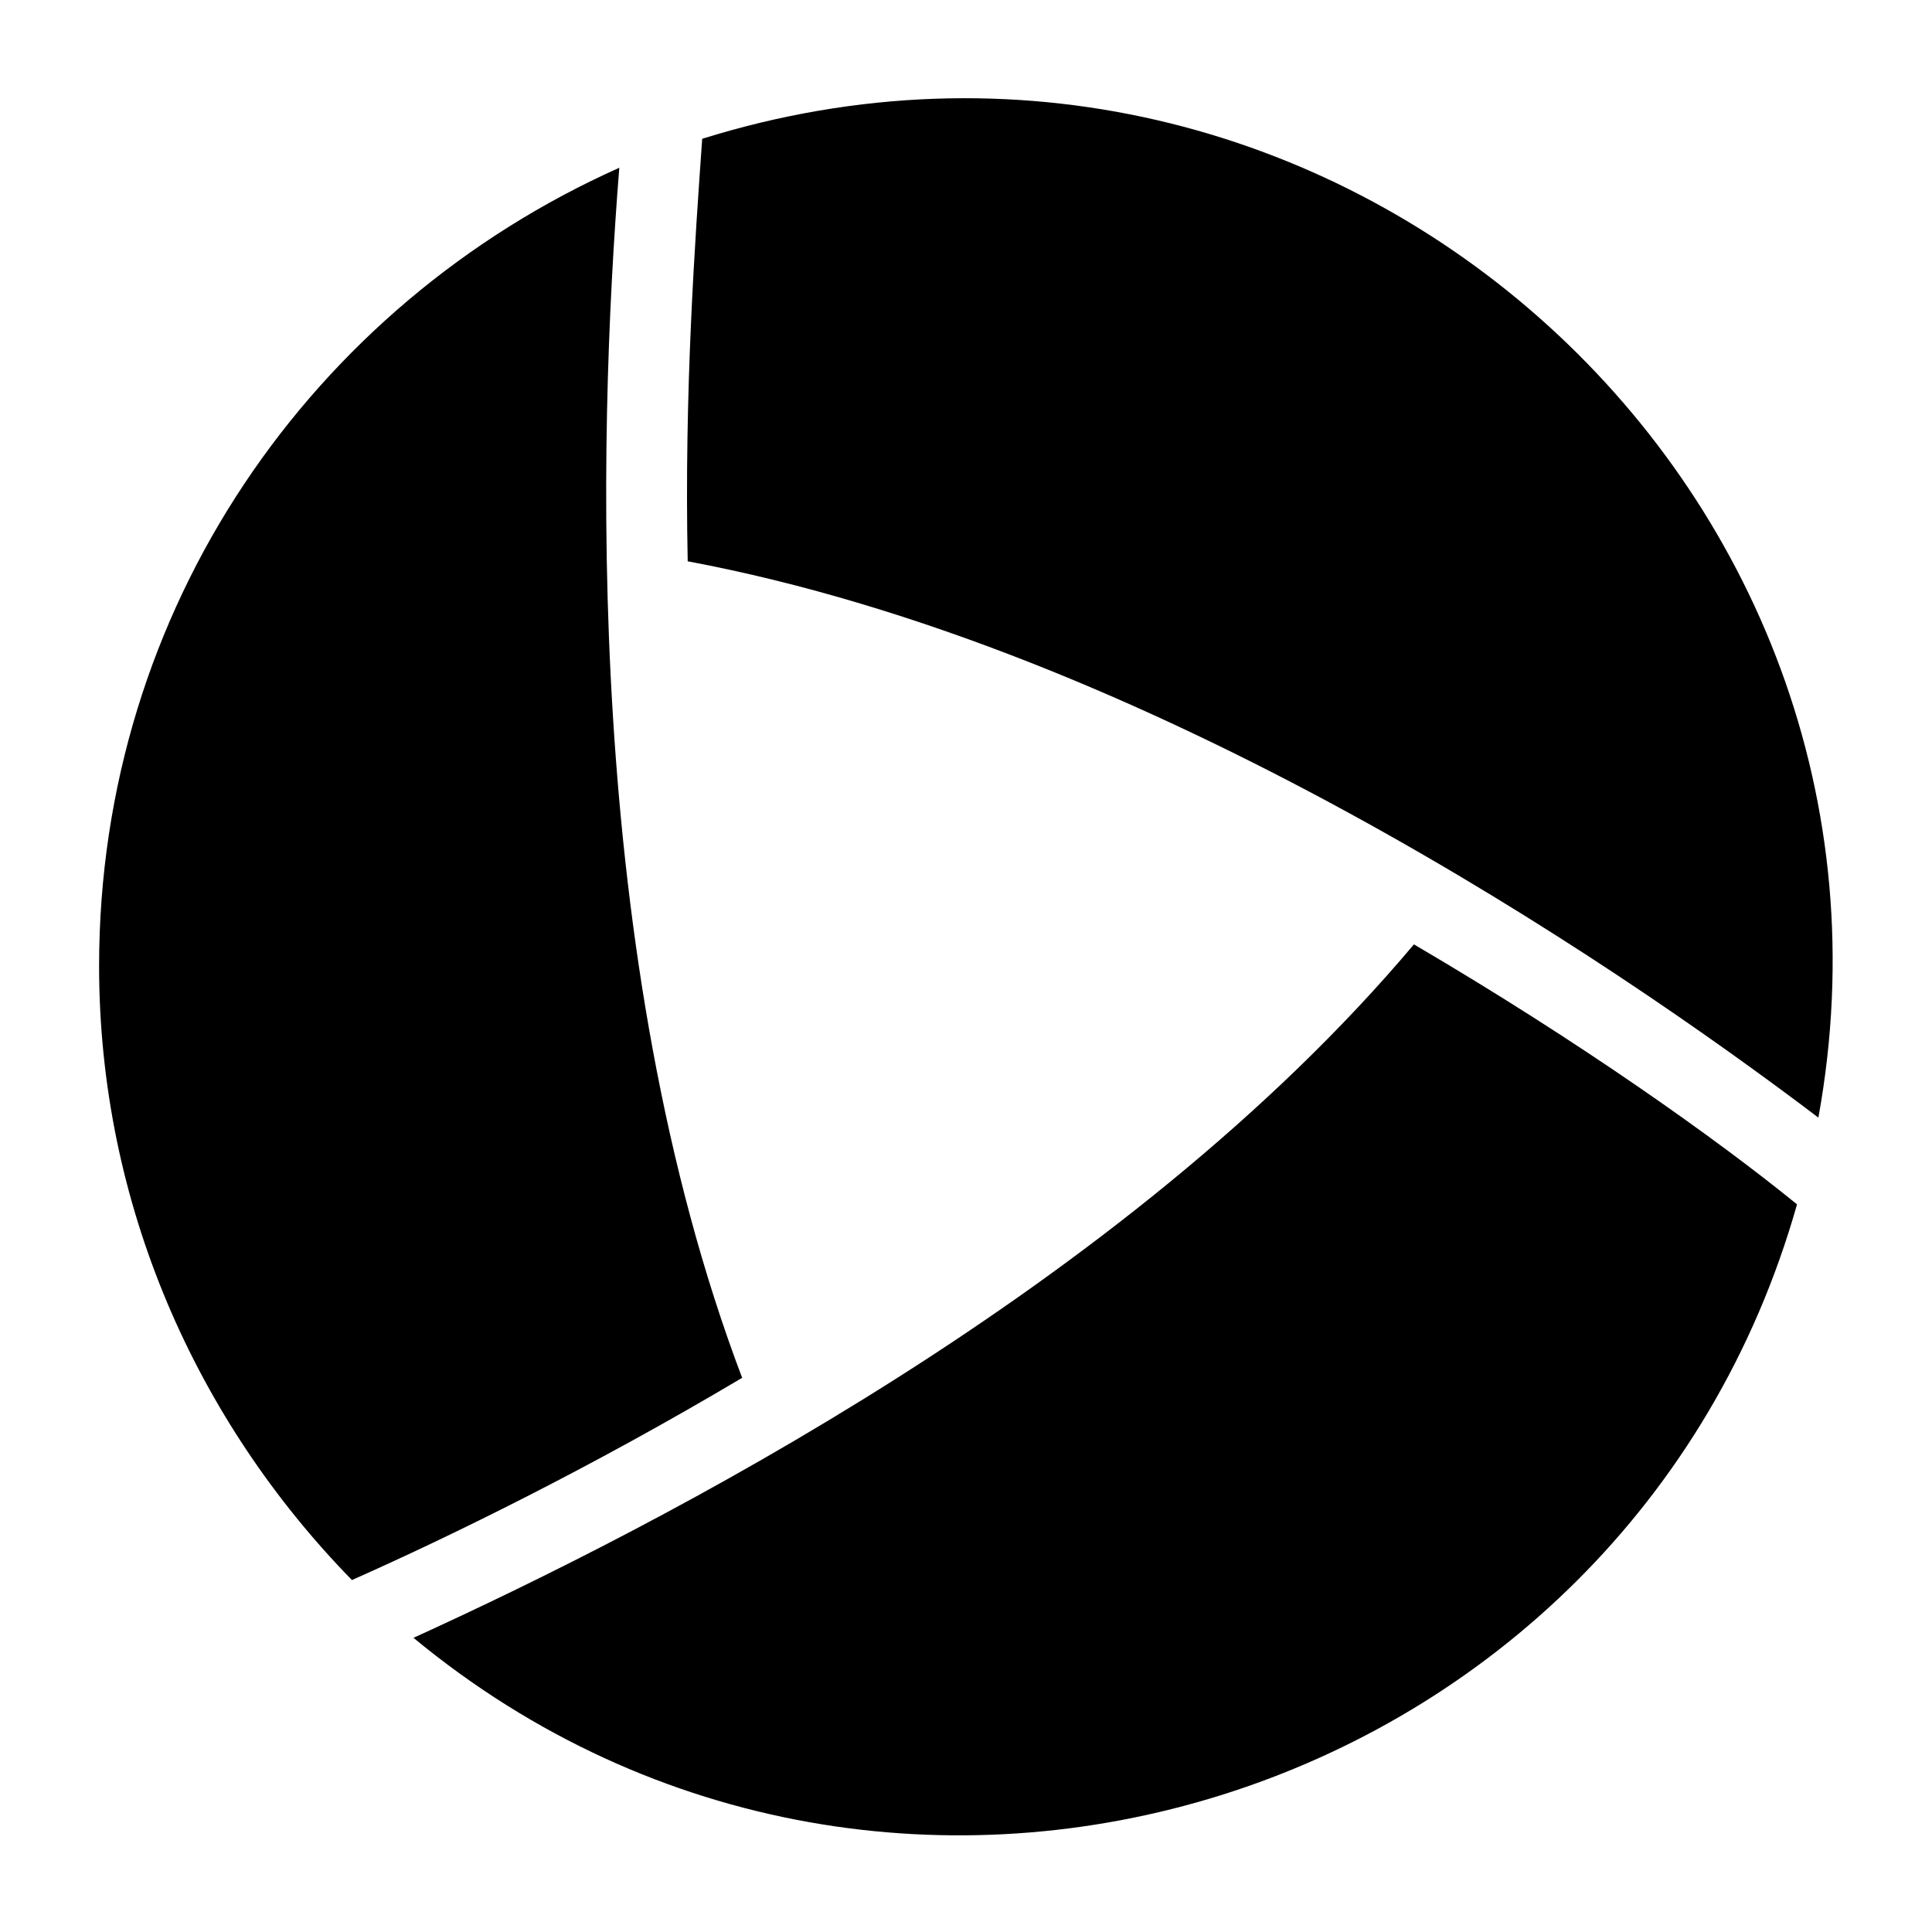
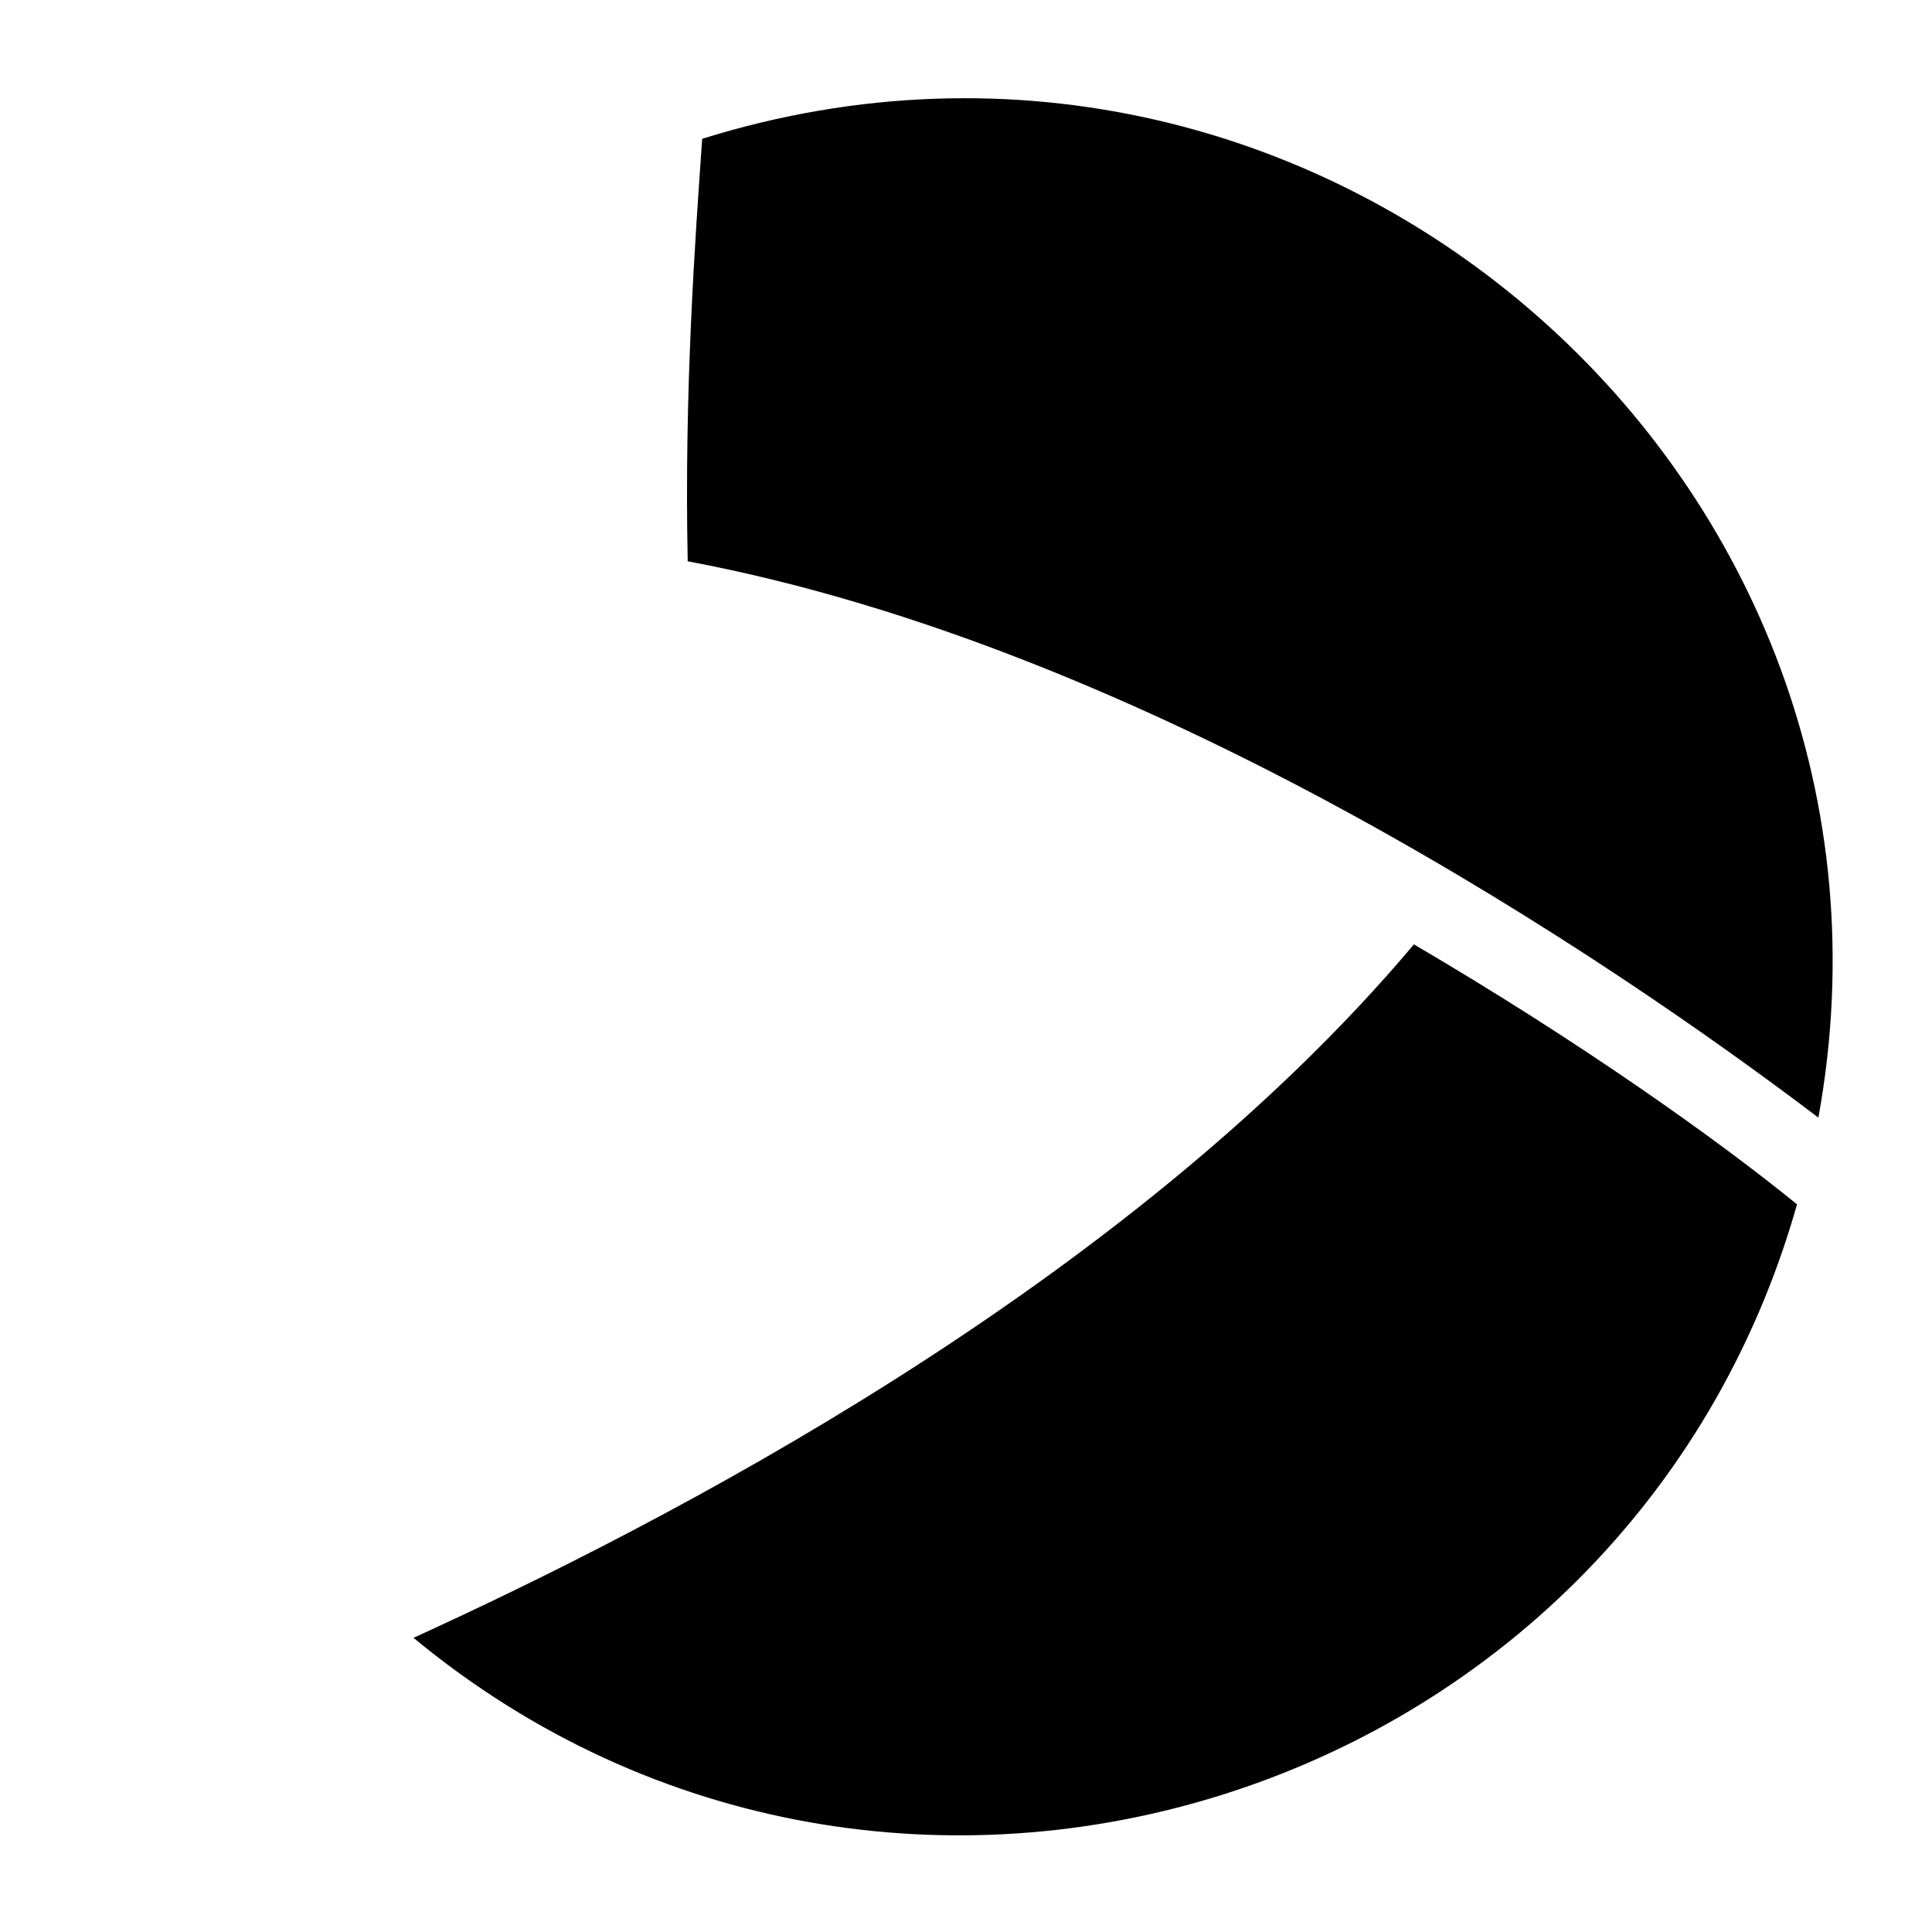
<svg xmlns="http://www.w3.org/2000/svg" fill="#000000" width="800px" height="800px" version="1.1" viewBox="144 144 512 512">
  <g>
    <path d="m518.71 394.27c-76.578 90.938-200.07 154.1-265.13 183.77 127.34 105.3 321.62 44.02 366.65-114.87-21.098-17.195-57.496-43.078-101.52-68.898z" />
    <path d="m330.09 180.78c-1.891 26.828-4.785 67.008-3.84 111.97 122.55 22.988 244.16 105.36 299.64 147.43 30.668-168.46-130.17-311.1-295.8-259.4z" />
-     <path d="m340.68 509.14c-42.133-111.03-38.289-248.88-32.559-320.68-81.367 36.336-137.86 116.76-137.86 211.54 0 63.164 25.82 120.6 67.008 162.73 25.82-11.465 63.164-29.664 103.41-53.594z" />
  </g>
</svg>